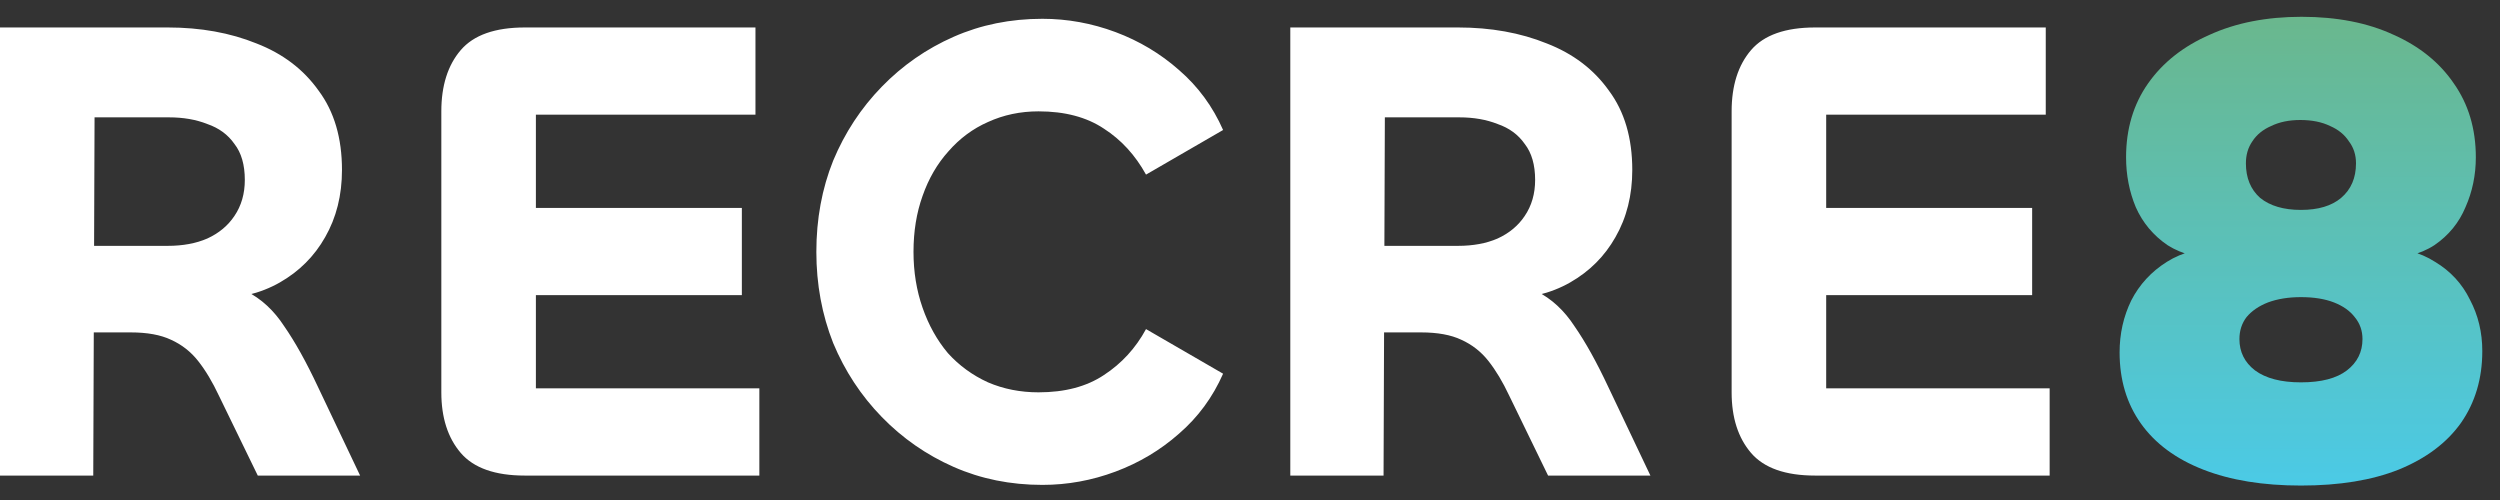
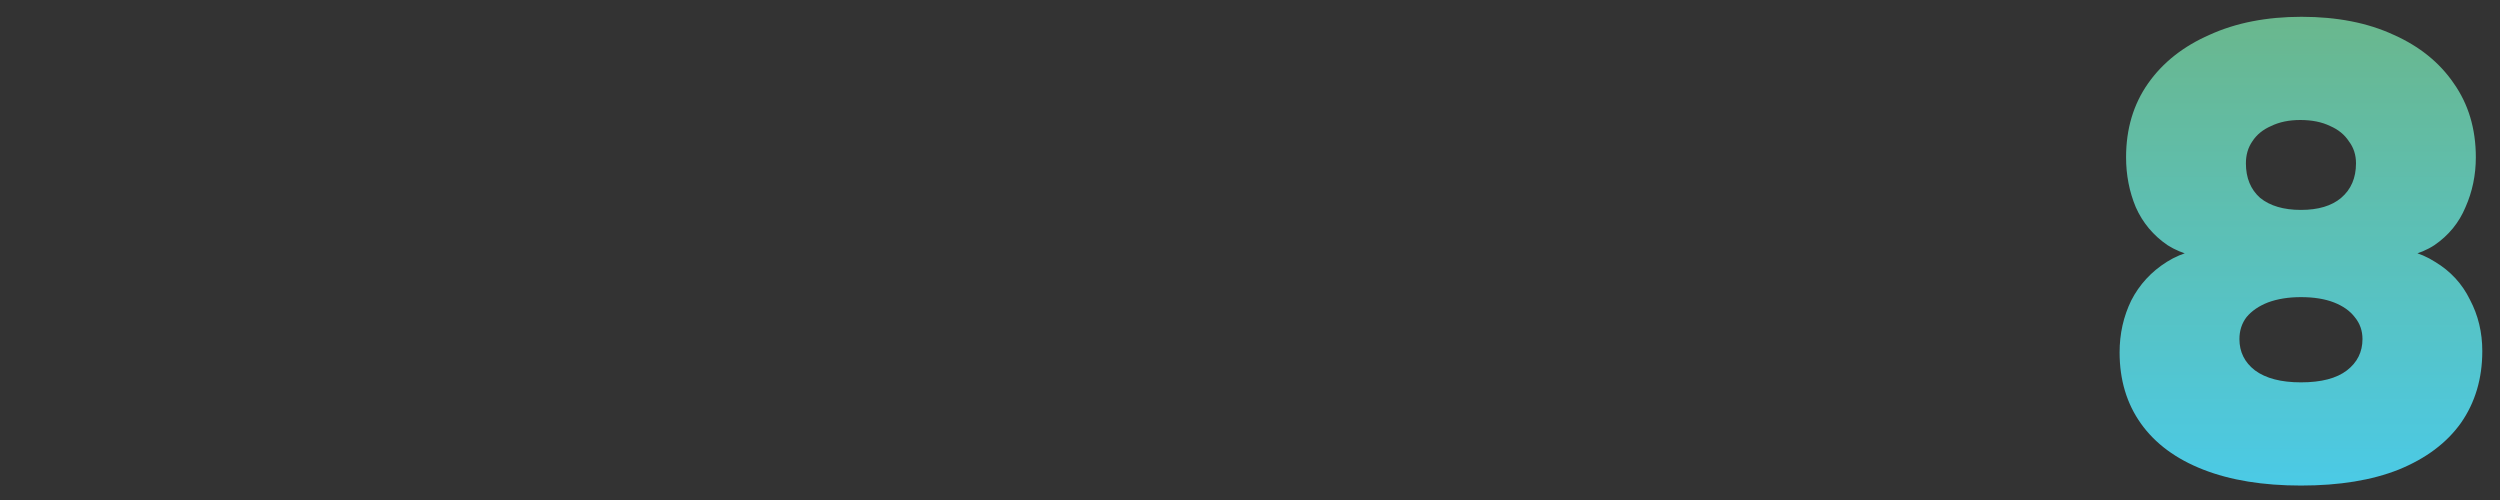
<svg xmlns="http://www.w3.org/2000/svg" width="135" height="27" viewBox="0 0 135 27" fill="none">
  <rect x="0" y="0" width="135" height="27" fill="#333333" stroke="none" />
-   <path d="M5.036 25.681H0V1.483H9.058C10.831 1.483 12.428 1.77 13.85 2.346C15.272 2.897 16.392 3.748 17.207 4.898C18.047 6.025 18.467 7.451 18.467 9.177C18.467 10.543 18.163 11.754 17.557 12.809C16.974 13.839 16.158 14.655 15.109 15.254C14.06 15.853 12.812 16.153 11.367 16.153L10.003 15.11C11.378 15.11 12.474 15.314 13.29 15.721C14.106 16.129 14.794 16.764 15.354 17.627C15.937 18.466 16.543 19.556 17.173 20.899L19.446 25.681H13.92L11.821 21.366C11.472 20.623 11.099 20 10.702 19.497C10.306 18.993 9.816 18.61 9.233 18.346C8.674 18.082 7.951 17.95 7.065 17.95H4.582V13.276H9.058C9.875 13.276 10.586 13.144 11.192 12.881C11.821 12.593 12.311 12.185 12.661 11.658C13.034 11.107 13.22 10.46 13.22 9.716C13.22 8.901 13.034 8.254 12.661 7.775C12.311 7.271 11.821 6.912 11.192 6.696C10.586 6.456 9.898 6.337 9.128 6.337H5.106L5.036 25.681ZM41.005 25.681H28.344C26.735 25.681 25.581 25.273 24.881 24.459C24.182 23.643 23.832 22.553 23.832 21.186V6.013C23.832 4.623 24.182 3.52 24.881 2.705C25.581 1.89 26.735 1.483 28.344 1.483H40.795V6.193H28.938V20.971H41.005V25.681ZM40.06 15.937H27.749L27.084 11.227H40.06V15.937ZM56.289 26.184C54.564 26.184 52.967 25.861 51.498 25.214C50.029 24.566 48.735 23.667 47.616 22.517C46.496 21.366 45.622 20.036 44.992 18.526C44.386 16.992 44.083 15.35 44.083 13.6C44.083 11.826 44.386 10.184 44.992 8.674C45.622 7.164 46.496 5.833 47.616 4.683C48.735 3.532 50.029 2.633 51.498 1.986C52.967 1.339 54.564 1.015 56.289 1.015C57.642 1.015 58.959 1.255 60.242 1.734C61.524 2.214 62.666 2.897 63.669 3.784C64.695 4.671 65.488 5.749 66.047 7.02L61.885 9.429C61.302 8.374 60.544 7.547 59.612 6.948C58.679 6.325 57.502 6.013 56.08 6.013C55.1 6.013 54.191 6.205 53.352 6.588C52.535 6.948 51.824 7.475 51.218 8.17C50.612 8.842 50.145 9.645 49.819 10.579C49.492 11.49 49.329 12.497 49.329 13.6C49.329 14.678 49.492 15.685 49.819 16.62C50.145 17.555 50.6 18.37 51.183 19.065C51.789 19.736 52.512 20.264 53.352 20.647C54.191 21.007 55.1 21.186 56.08 21.186C57.502 21.186 58.679 20.875 59.612 20.252C60.568 19.628 61.326 18.801 61.885 17.771L66.047 20.18C65.488 21.45 64.695 22.529 63.669 23.416C62.666 24.303 61.524 24.986 60.242 25.465C58.959 25.945 57.642 26.184 56.289 26.184ZM74.712 25.681H69.676V1.483H78.734C80.507 1.483 82.104 1.77 83.526 2.346C84.948 2.897 86.068 3.748 86.884 4.898C87.723 6.025 88.143 7.451 88.143 9.177C88.143 10.543 87.84 11.754 87.233 12.809C86.65 13.839 85.834 14.655 84.785 15.254C83.736 15.853 82.489 16.153 81.043 16.153L79.679 15.11C81.055 15.11 82.15 15.314 82.966 15.721C83.783 16.129 84.47 16.764 85.03 17.627C85.613 18.466 86.219 19.556 86.849 20.899L89.122 25.681H83.596L81.498 21.366C81.148 20.623 80.775 20 80.378 19.497C79.982 18.993 79.492 18.61 78.909 18.346C78.35 18.082 77.627 17.95 76.741 17.95H74.258V13.276H78.734C79.551 13.276 80.262 13.144 80.868 12.881C81.498 12.593 81.987 12.185 82.337 11.658C82.71 11.107 82.897 10.46 82.897 9.716C82.897 8.901 82.71 8.254 82.337 7.775C81.987 7.271 81.498 6.912 80.868 6.696C80.262 6.456 79.574 6.337 78.805 6.337H74.782L74.712 25.681ZM110.681 25.681H98.02C96.411 25.681 95.257 25.273 94.557 24.459C93.858 23.643 93.508 22.553 93.508 21.186V6.013C93.508 4.623 93.858 3.52 94.557 2.705C95.257 1.89 96.411 1.483 98.02 1.483H110.471V6.193H98.614V20.971H110.681V25.681ZM109.736 15.937H97.425L96.761 11.227H109.736V15.937Z" fill="white" />
  <path d="M124.251 26.22C122.2 26.22 120.439 25.933 118.97 25.357C117.501 24.782 116.382 23.955 115.613 22.876C114.843 21.798 114.458 20.515 114.458 19.029C114.458 18.022 114.668 17.087 115.088 16.224C115.531 15.362 116.172 14.666 117.012 14.139C117.851 13.612 118.877 13.348 120.089 13.348V13.995C118.854 13.995 117.839 13.743 117.047 13.24C116.277 12.713 115.706 12.03 115.333 11.191C114.983 10.352 114.808 9.453 114.808 8.494C114.808 6.96 115.205 5.629 115.997 4.503C116.79 3.376 117.898 2.501 119.32 1.878C120.742 1.231 122.398 0.907 124.286 0.907C126.198 0.907 127.854 1.231 129.253 1.878C130.652 2.501 131.736 3.376 132.505 4.503C133.298 5.629 133.695 6.96 133.695 8.494C133.695 9.453 133.508 10.352 133.135 11.191C132.785 12.03 132.226 12.713 131.456 13.24C130.687 13.743 129.672 13.995 128.413 13.995V13.348C129.649 13.348 130.675 13.612 131.491 14.139C132.331 14.642 132.96 15.326 133.38 16.189C133.823 17.027 134.044 17.95 134.044 18.957C134.044 20.443 133.66 21.738 132.89 22.84C132.121 23.919 131.002 24.758 129.533 25.357C128.087 25.933 126.327 26.22 124.251 26.22ZM124.251 20.647C125.347 20.647 126.175 20.431 126.735 20C127.294 19.568 127.574 19.005 127.574 18.31C127.574 17.855 127.434 17.459 127.154 17.123C126.898 16.788 126.525 16.524 126.035 16.332C125.545 16.141 124.951 16.045 124.251 16.045C123.575 16.045 122.981 16.141 122.468 16.332C121.978 16.524 121.593 16.788 121.314 17.123C121.057 17.459 120.929 17.855 120.929 18.31C120.929 19.005 121.209 19.568 121.768 20C122.351 20.431 123.179 20.647 124.251 20.647ZM124.251 11.335C125.184 11.335 125.907 11.119 126.42 10.687C126.956 10.232 127.224 9.609 127.224 8.818C127.224 8.362 127.096 7.967 126.84 7.631C126.606 7.271 126.268 6.996 125.825 6.804C125.382 6.588 124.846 6.48 124.216 6.48C123.61 6.48 123.085 6.588 122.643 6.804C122.2 6.996 121.861 7.271 121.628 7.631C121.395 7.967 121.279 8.362 121.279 8.818C121.279 9.609 121.535 10.232 122.048 10.687C122.584 11.119 123.319 11.335 124.251 11.335Z" fill="url(#paint0_linear_277_5110)" />
  <defs>
    <linearGradient id="paint0_linear_277_5110" x1="124.251" y1="0.907" x2="124.251" y2="26.22" gradientUnits="userSpaceOnUse">
      <stop stop-color="#6AB78D" />
      <stop offset="1" stop-color="#4BCAE6" />
    </linearGradient>
  </defs>
</svg>